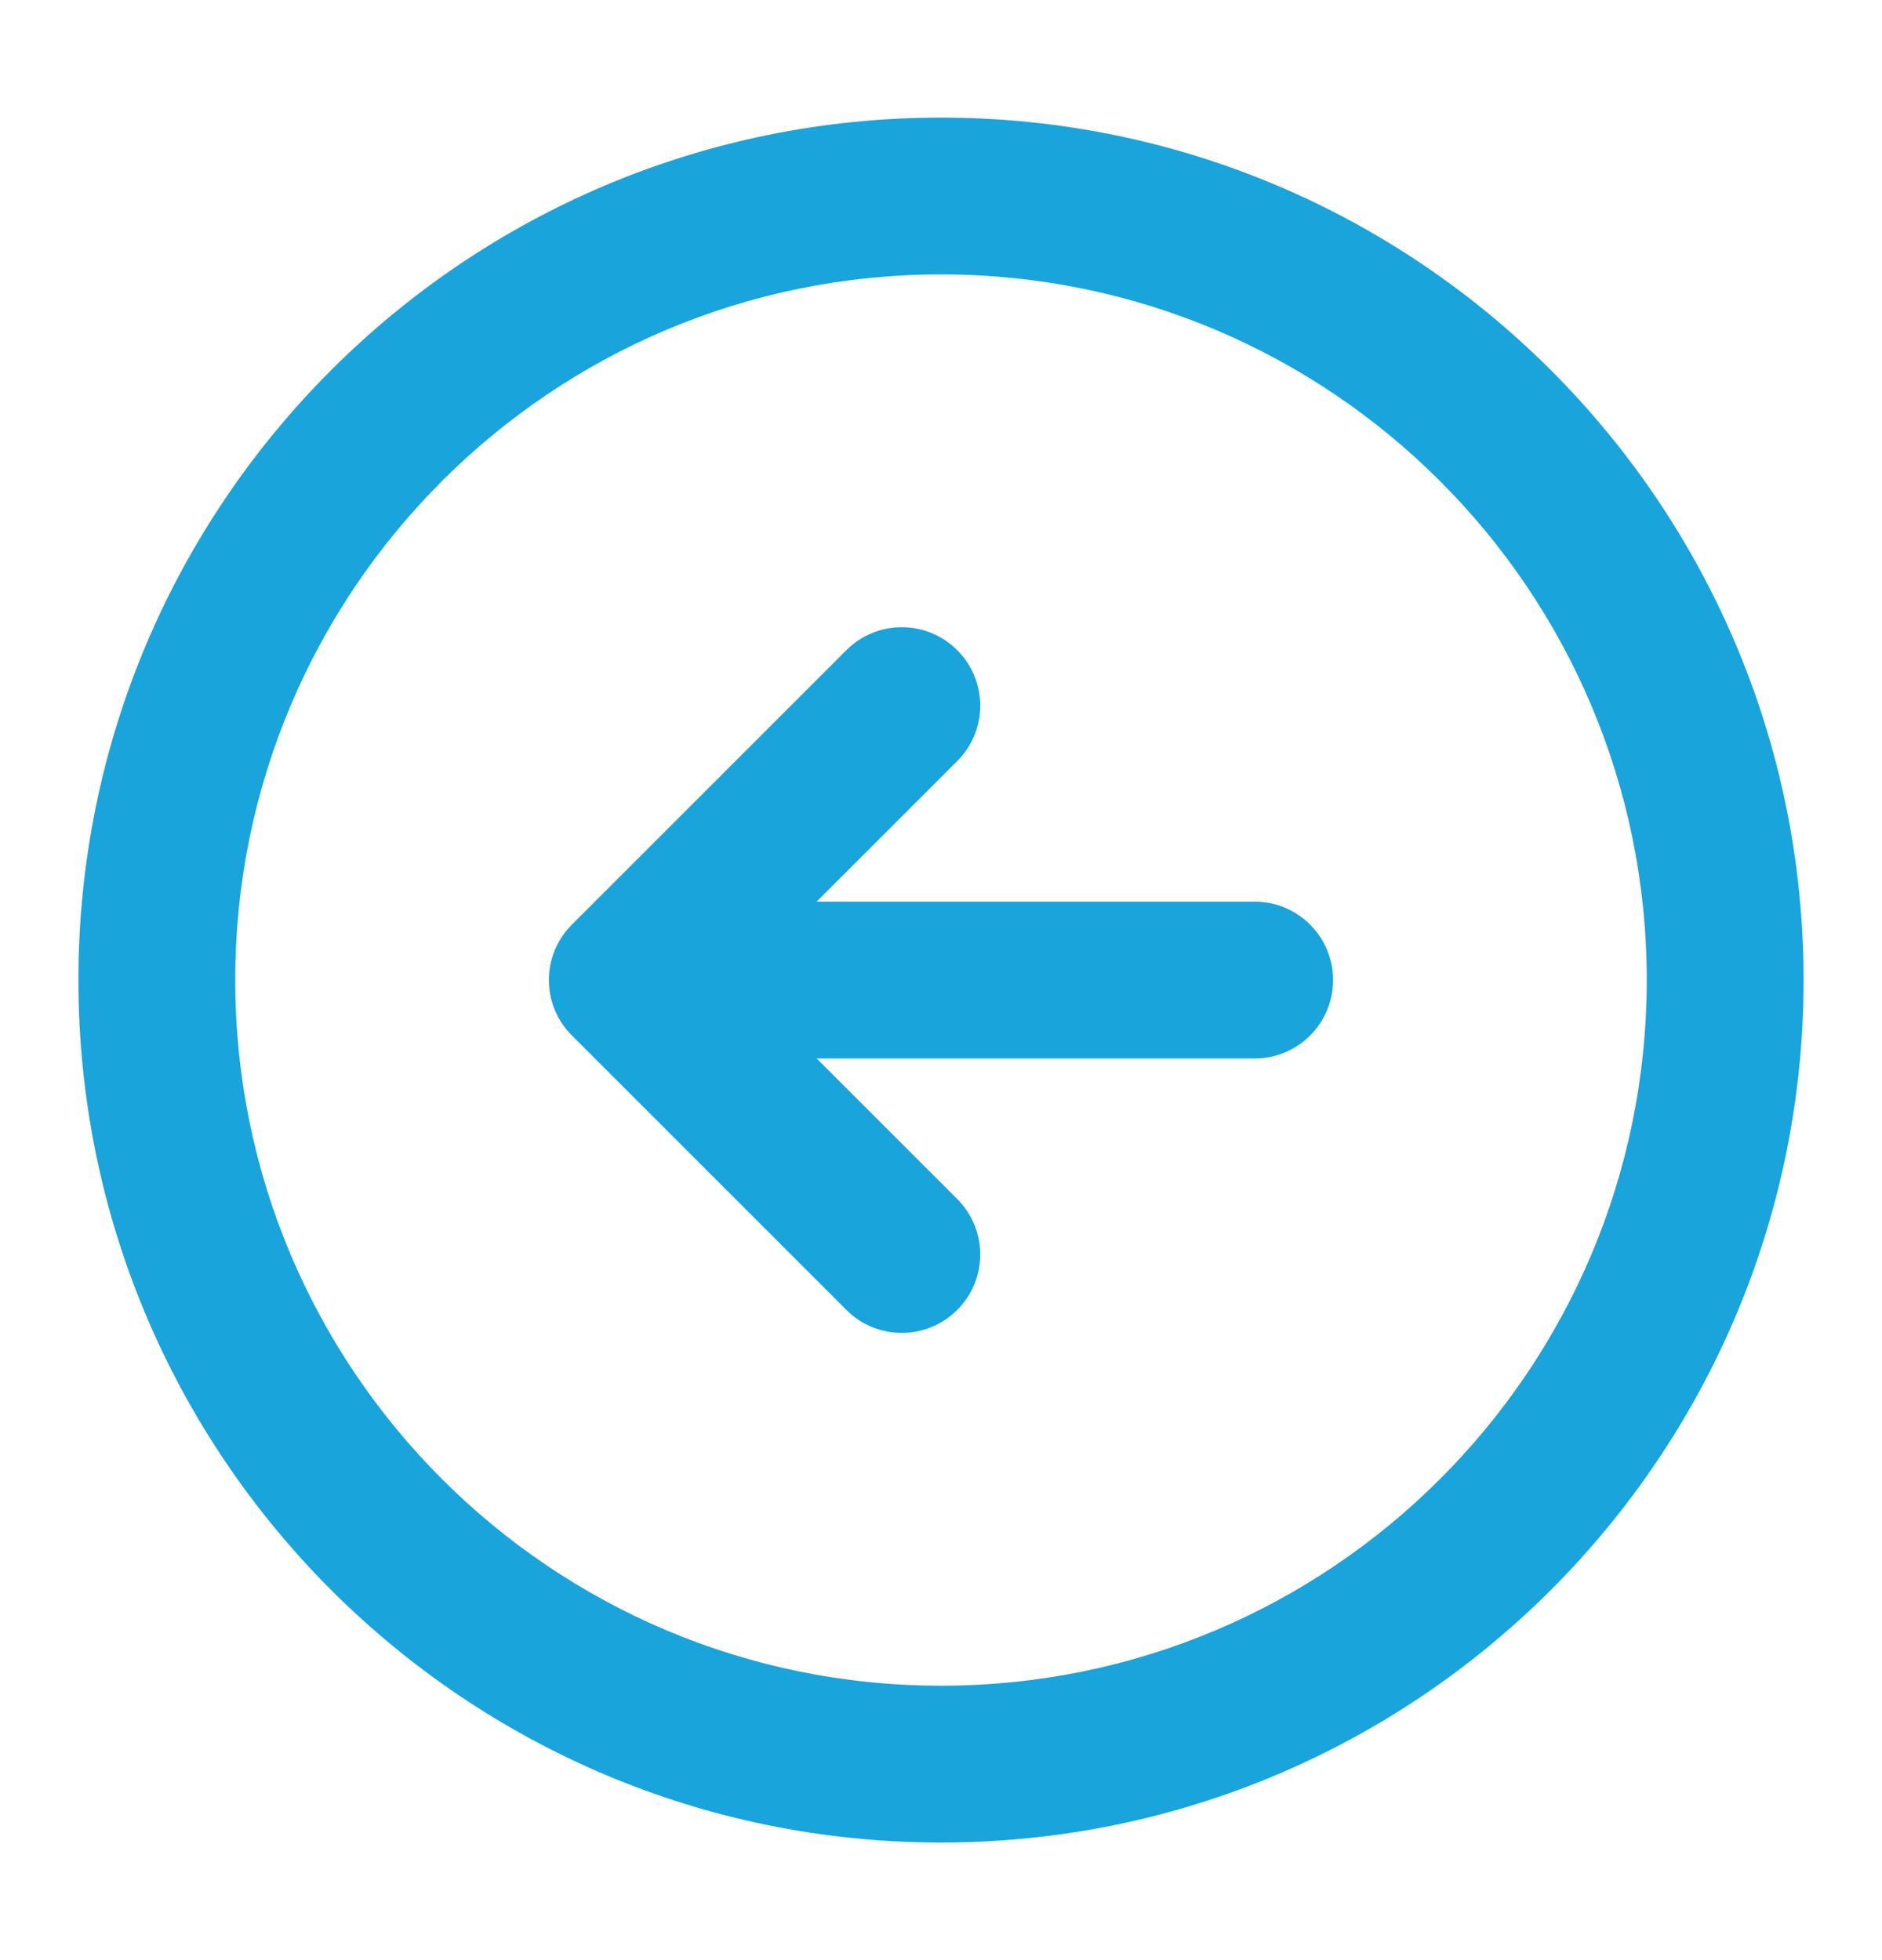
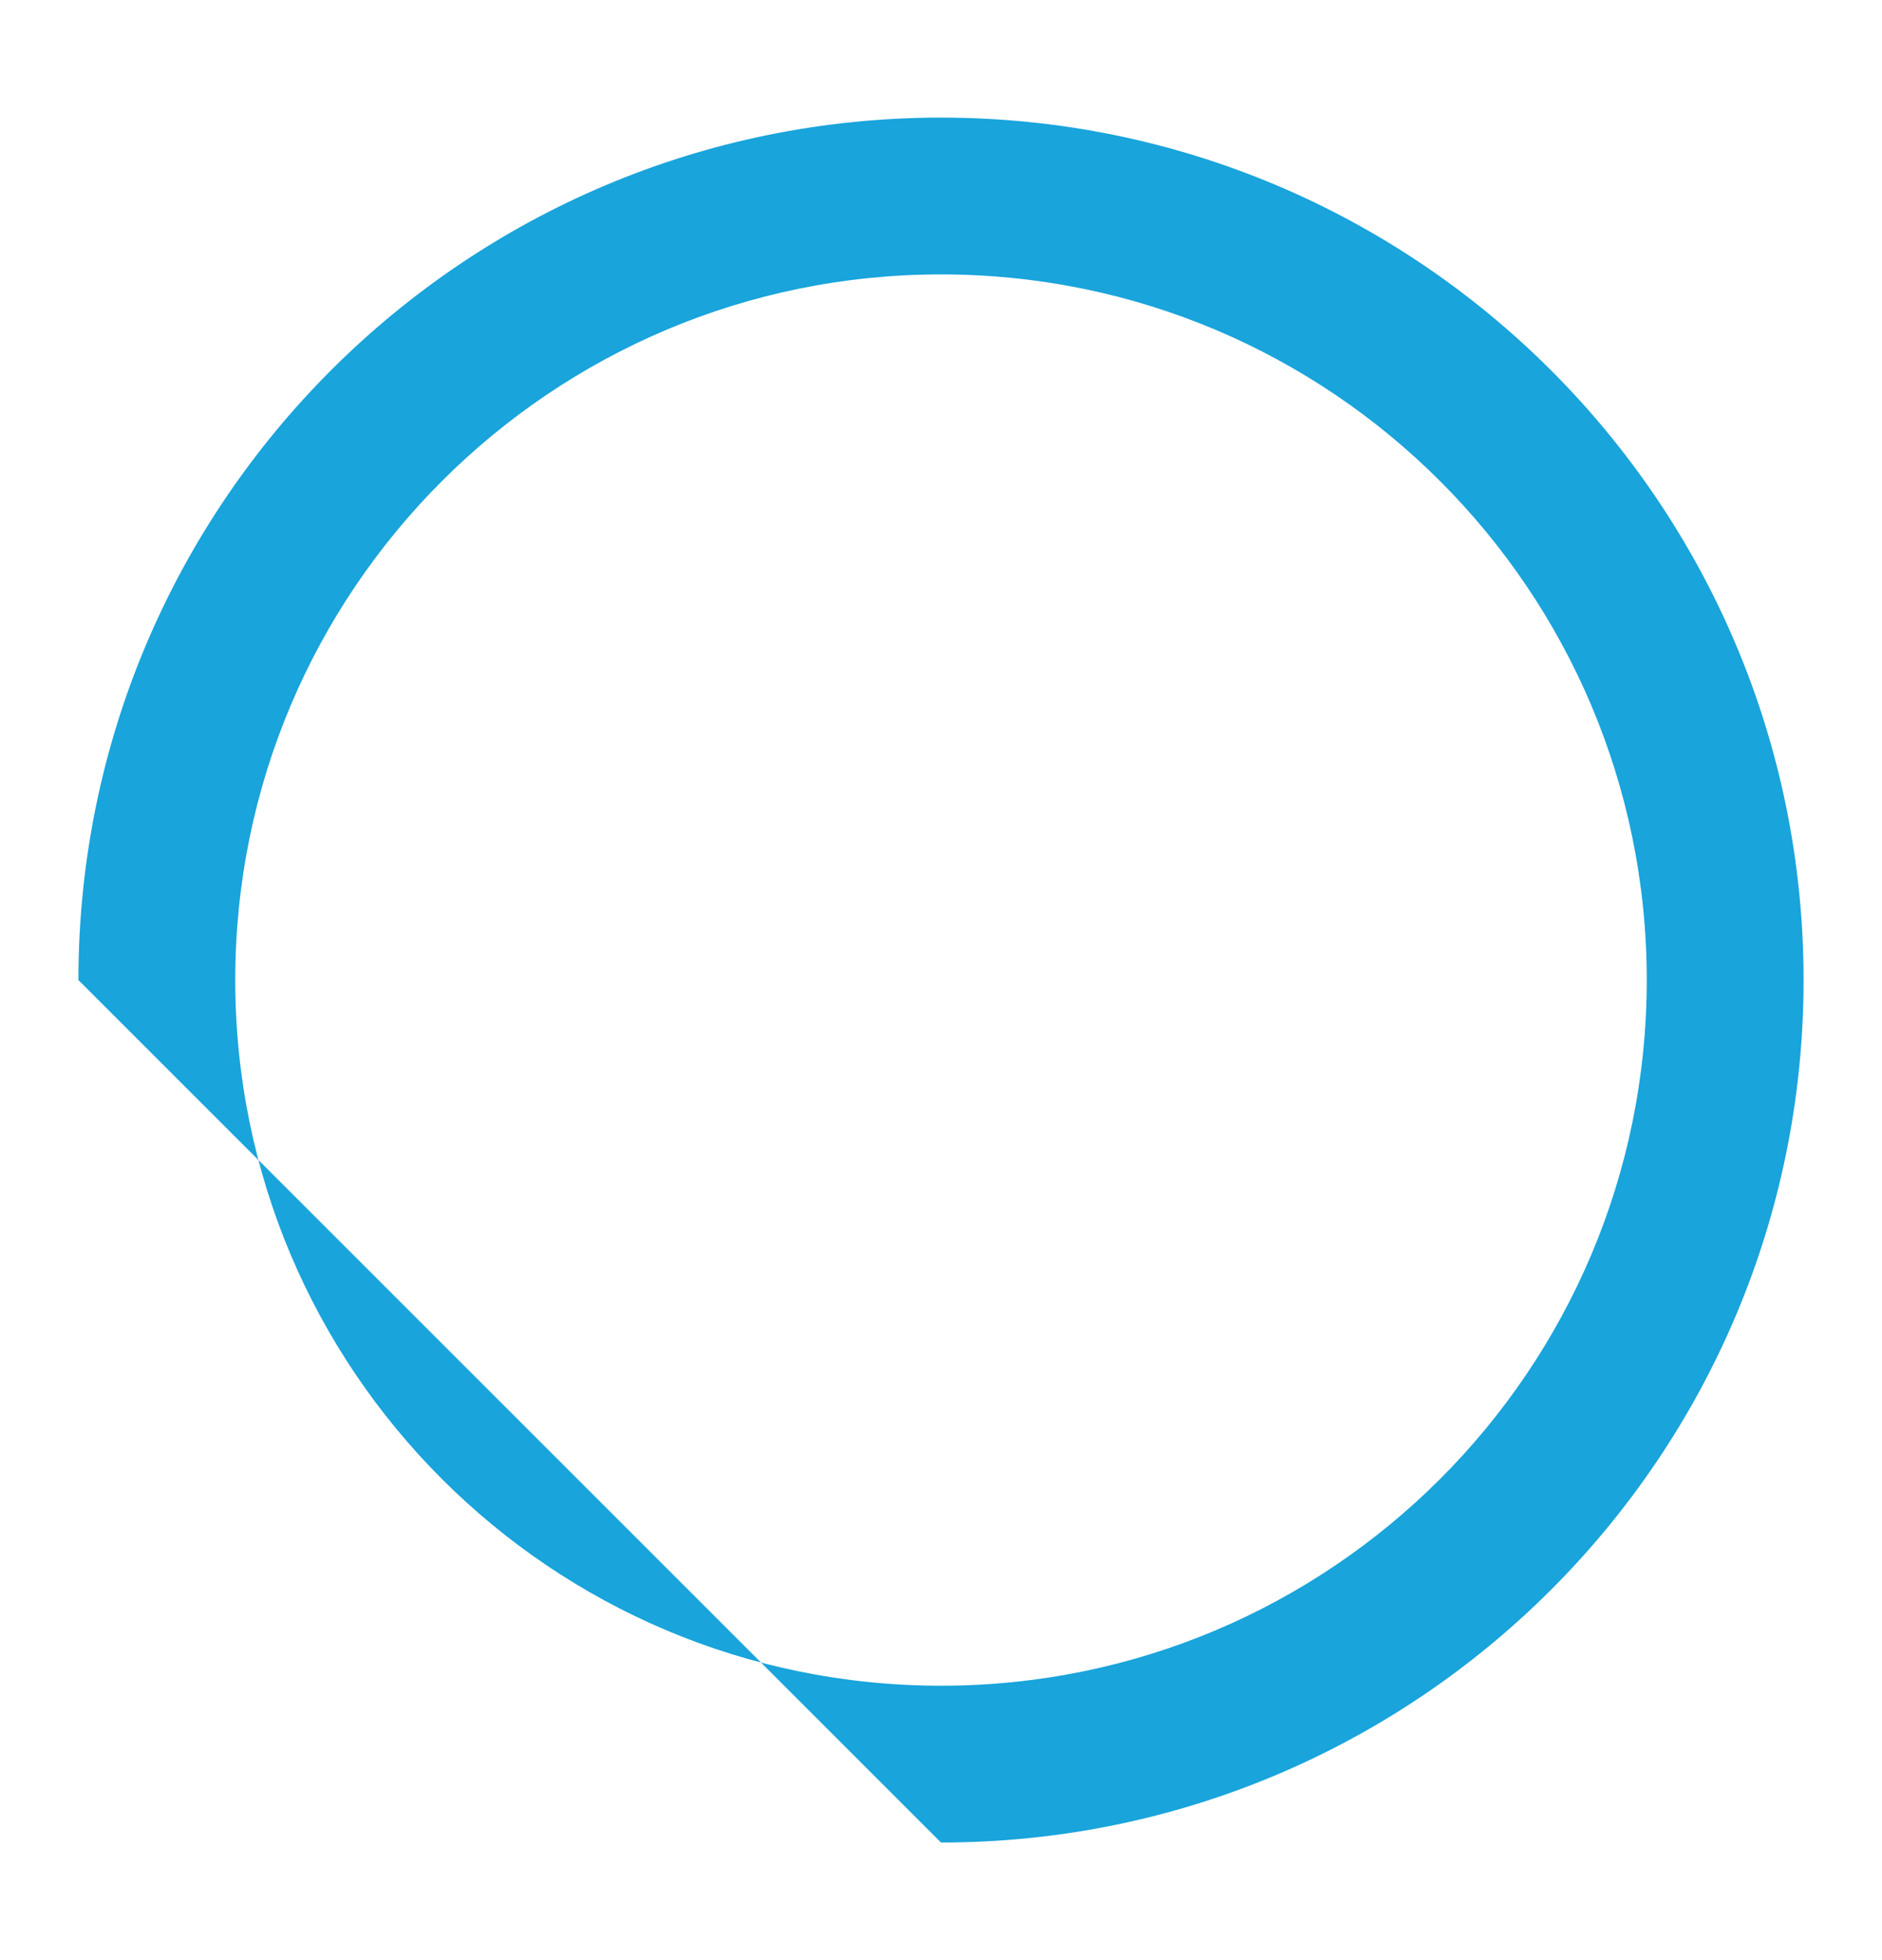
<svg xmlns="http://www.w3.org/2000/svg" width="24" height="25" viewBox="0 0 24 25" fill="none">
-   <path fill-rule="evenodd" clip-rule="evenodd" d="M12.207 8.293C12.598 8.683 12.598 9.317 12.207 9.707L10.414 11.5H16C16.552 11.5 17 11.948 17 12.5C17 13.052 16.552 13.5 16 13.5H10.414L12.207 15.293C12.598 15.683 12.598 16.317 12.207 16.707C11.817 17.098 11.183 17.098 10.793 16.707L7.293 13.207C6.902 12.817 6.902 12.183 7.293 11.793L10.793 8.293C11.183 7.902 11.817 7.902 12.207 8.293Z" fill="#19A4DB" />
-   <path fill-rule="evenodd" clip-rule="evenodd" d="M1 12.5C1 6.425 5.925 1.5 12 1.5C18.075 1.5 23 6.425 23 12.5C23 18.575 18.075 23.5 12 23.5C5.925 23.5 1 18.575 1 12.5ZM12 3.5C7.029 3.5 3 7.529 3 12.5C3 17.471 7.029 21.5 12 21.5C16.971 21.5 21 17.471 21 12.5C21 7.529 16.971 3.5 12 3.5Z" fill="#19A4DB" />
+   <path fill-rule="evenodd" clip-rule="evenodd" d="M1 12.5C1 6.425 5.925 1.5 12 1.5C18.075 1.5 23 6.425 23 12.5C23 18.575 18.075 23.5 12 23.5ZM12 3.5C7.029 3.5 3 7.529 3 12.5C3 17.471 7.029 21.5 12 21.5C16.971 21.5 21 17.471 21 12.5C21 7.529 16.971 3.5 12 3.5Z" fill="#19A4DB" />
</svg>